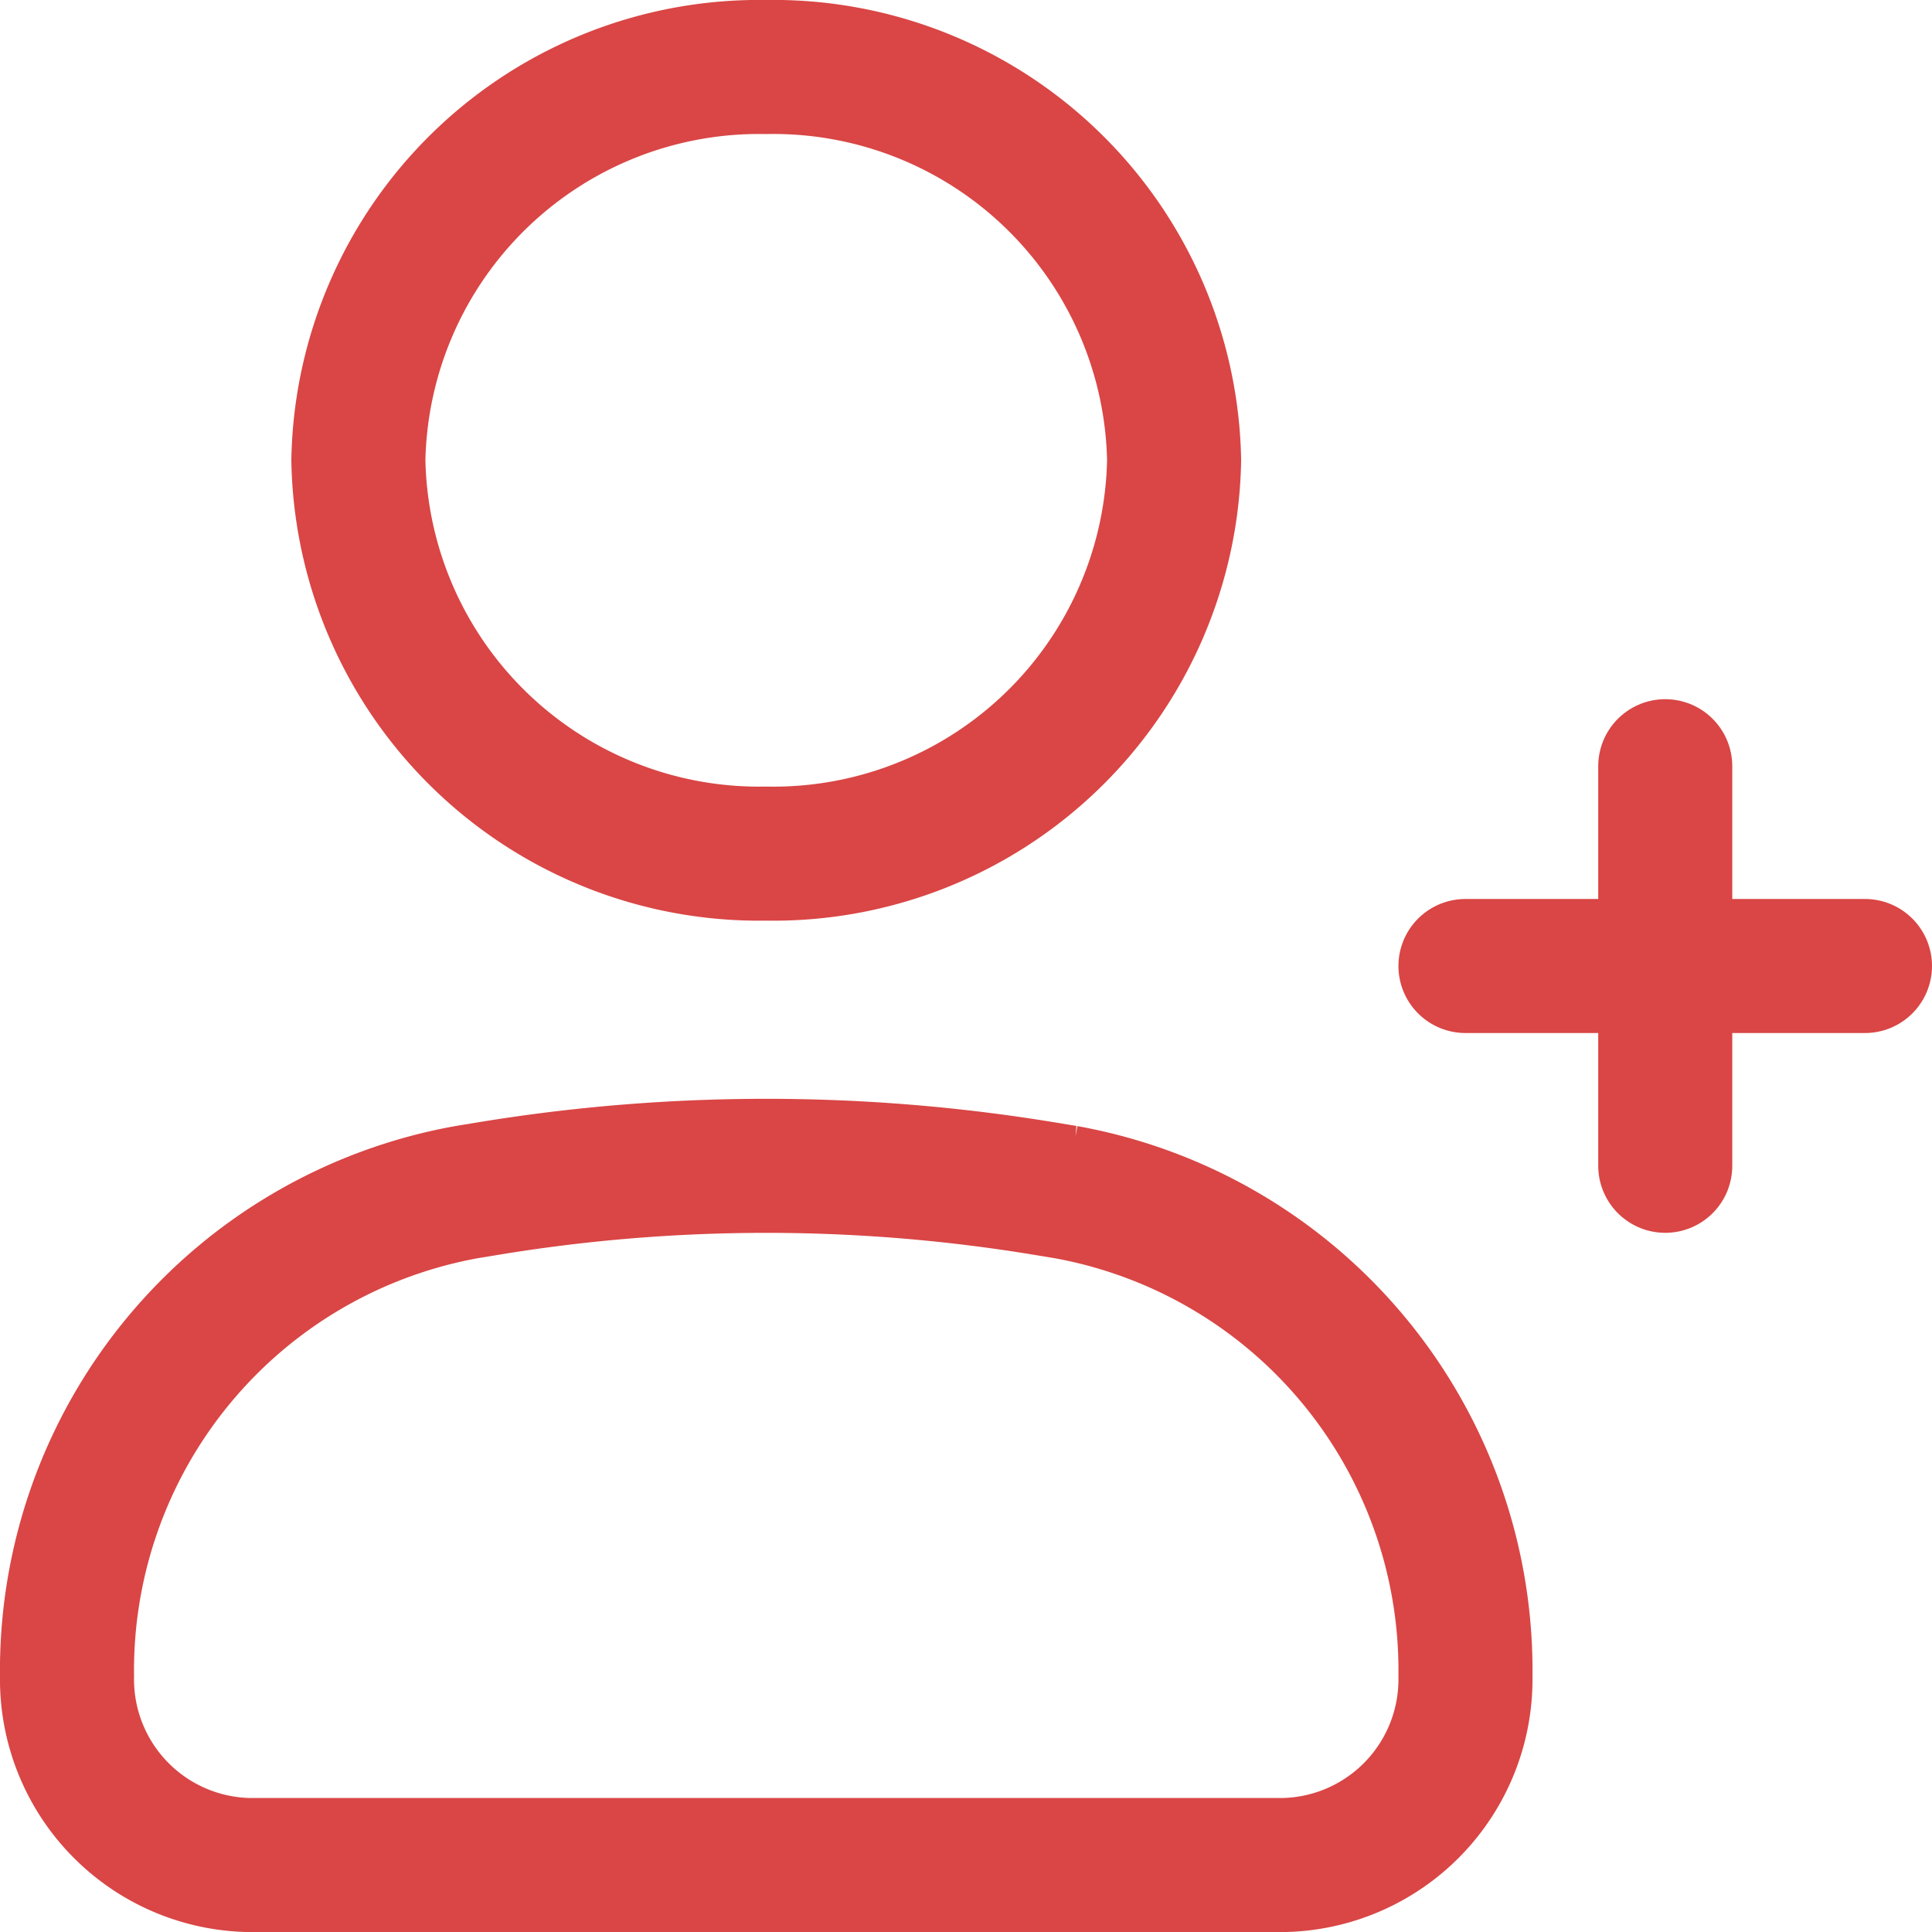
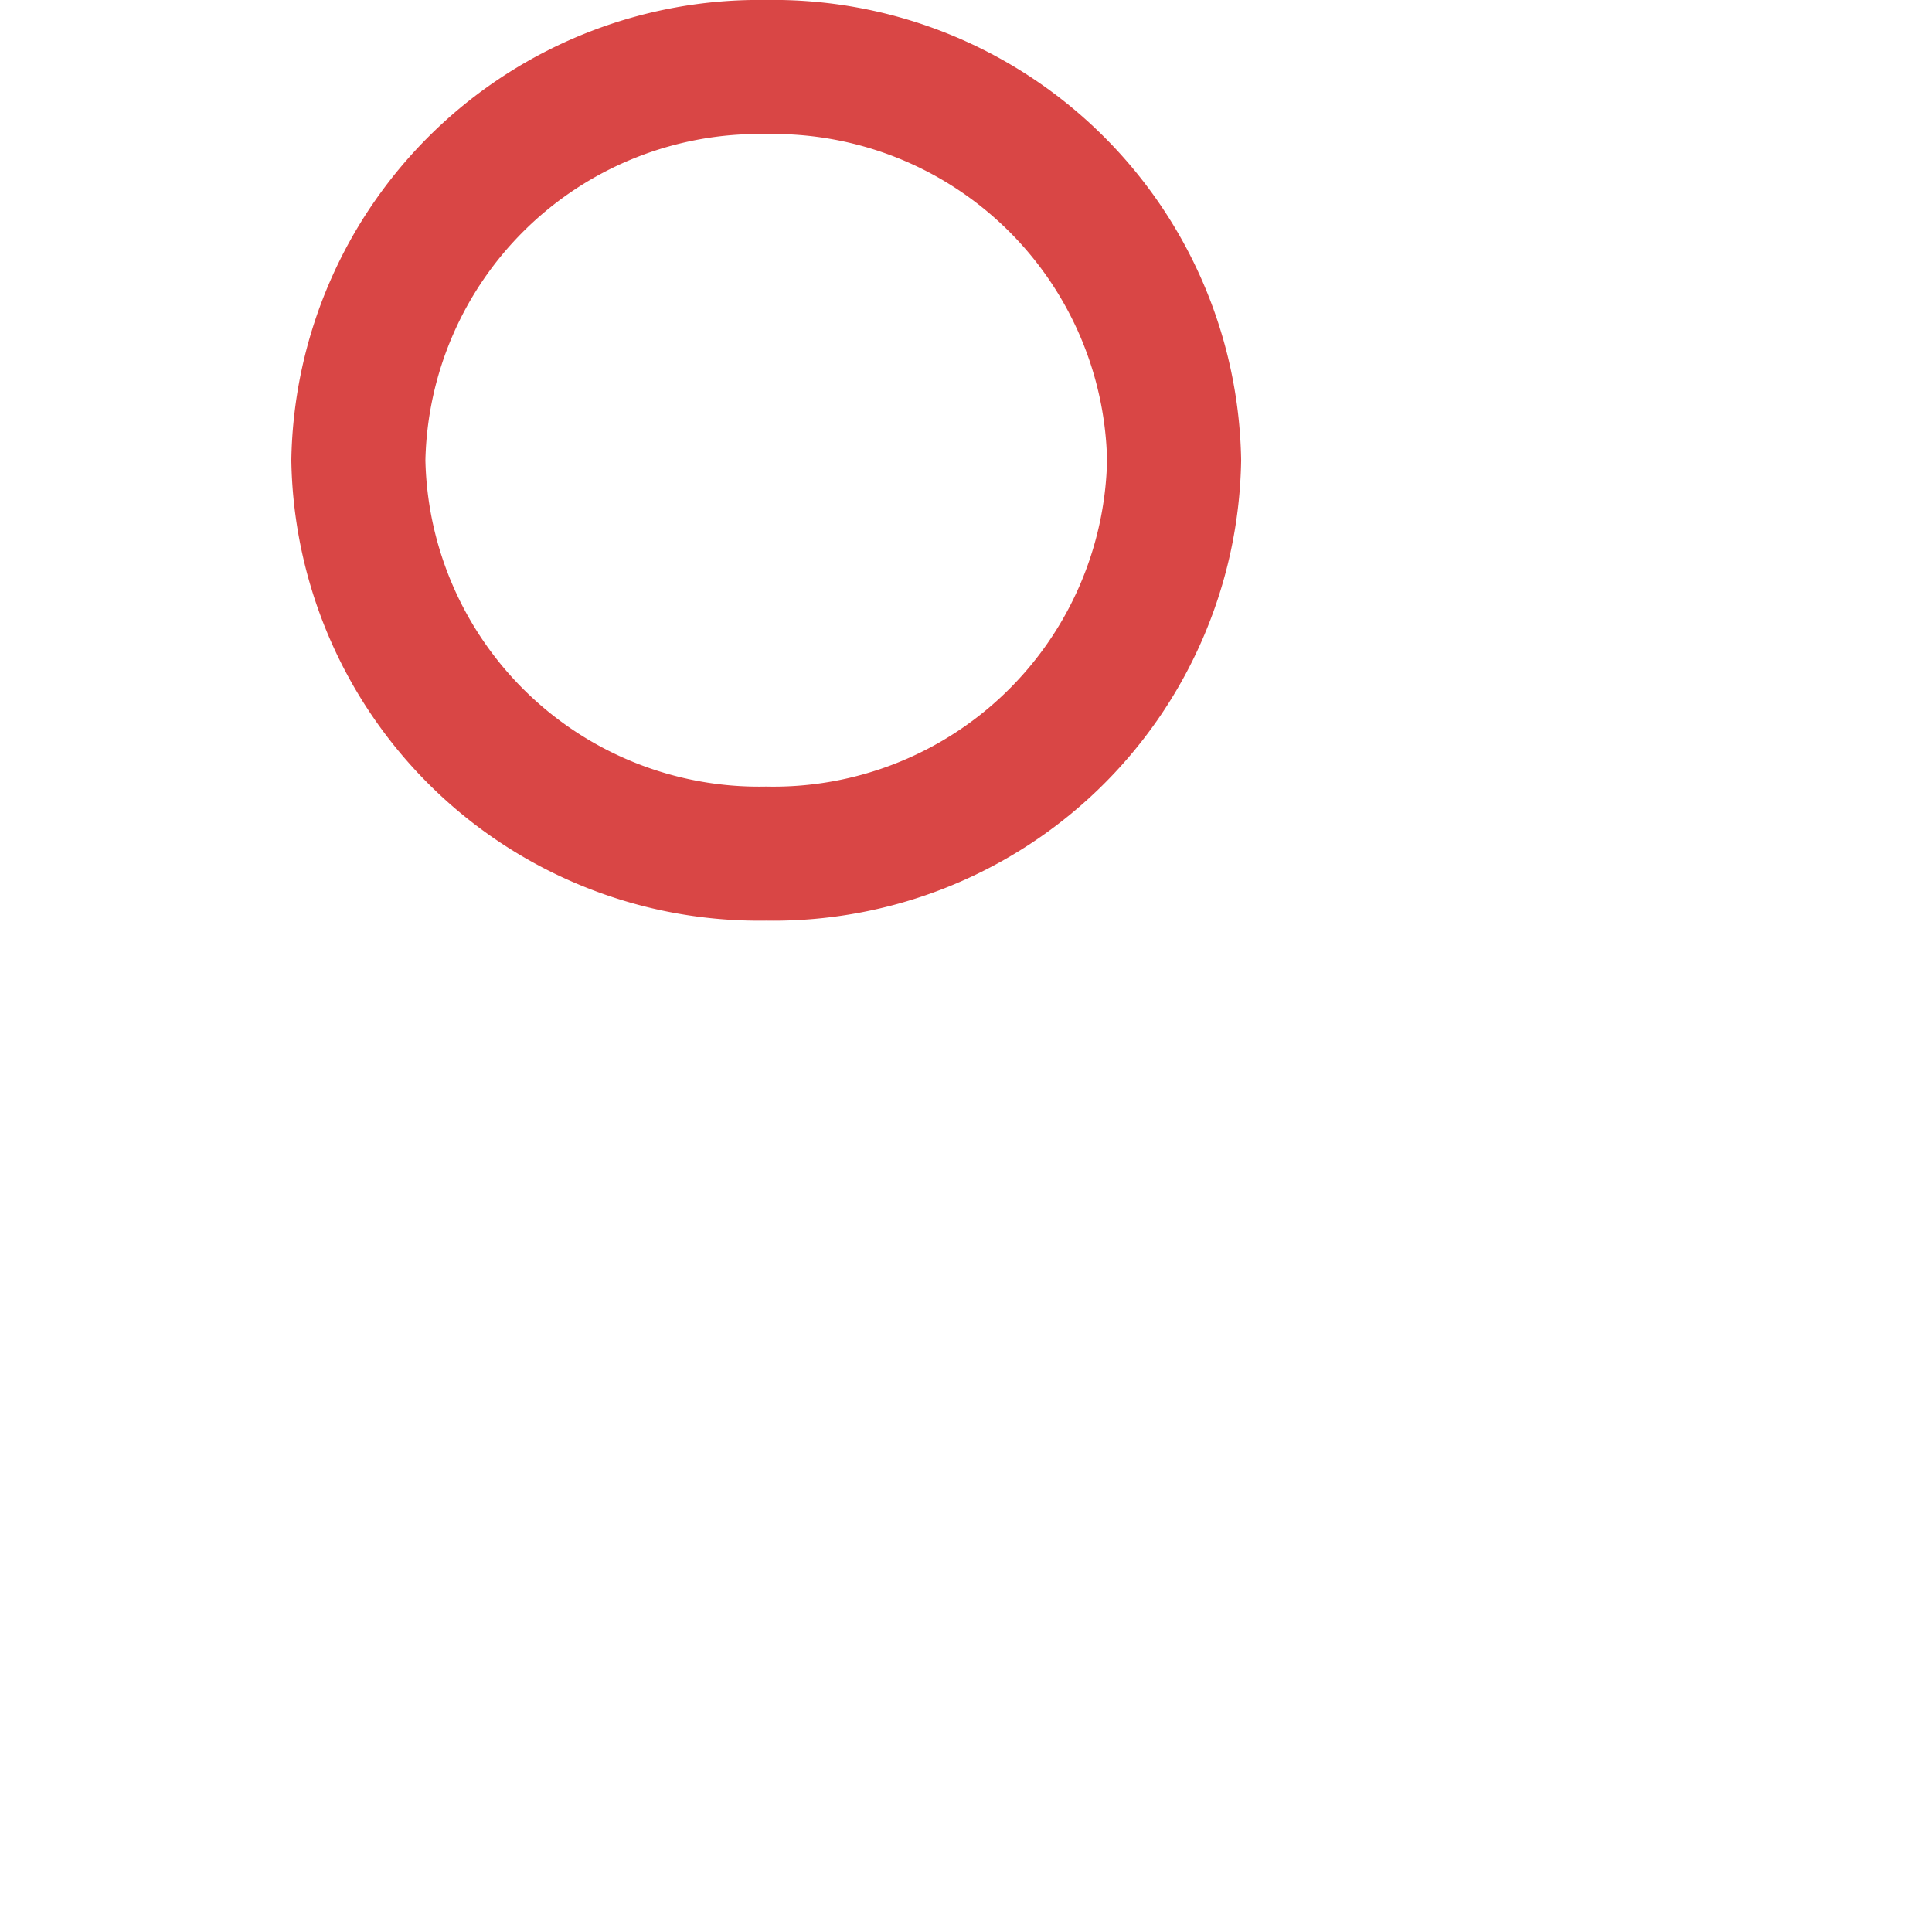
<svg xmlns="http://www.w3.org/2000/svg" width="28.826" height="28.826" viewBox="0 0 28.826 28.826">
  <g id="Employee_Training_Icon" data-name="Employee Training Icon" transform="translate(1 1)">
-     <path id="Path_27" data-name="Path 27" d="M20.961,10.981H15m2.981,2.981V8" transform="translate(5.865 2.432)" fill="none" stroke="#d94645" stroke-linecap="round" stroke-width="2" />
-     <path id="Path_28" data-name="Path 28" d="M1,19.618a7.251,7.251,0,0,1,5.967-7.226l.31-.051a25.536,25.536,0,0,1,8.311,0l.31.051a7.251,7.251,0,0,1,5.967,7.226,2.771,2.771,0,0,1-2.724,2.815H3.725A2.771,2.771,0,0,1,1,19.618Z" transform="translate(-1 4.394)" fill="none" stroke="#d94645" stroke-width="2" />
    <path id="Path_29" data-name="Path 29" d="M16.088,6.868A5.98,5.98,0,0,1,10,12.736,5.98,5.98,0,0,1,3.917,6.868,5.98,5.98,0,0,1,10,1,5.98,5.98,0,0,1,16.088,6.868Z" transform="translate(0.43 -1)" fill="none" stroke="#d94645" stroke-width="2" />
  </g>
</svg>